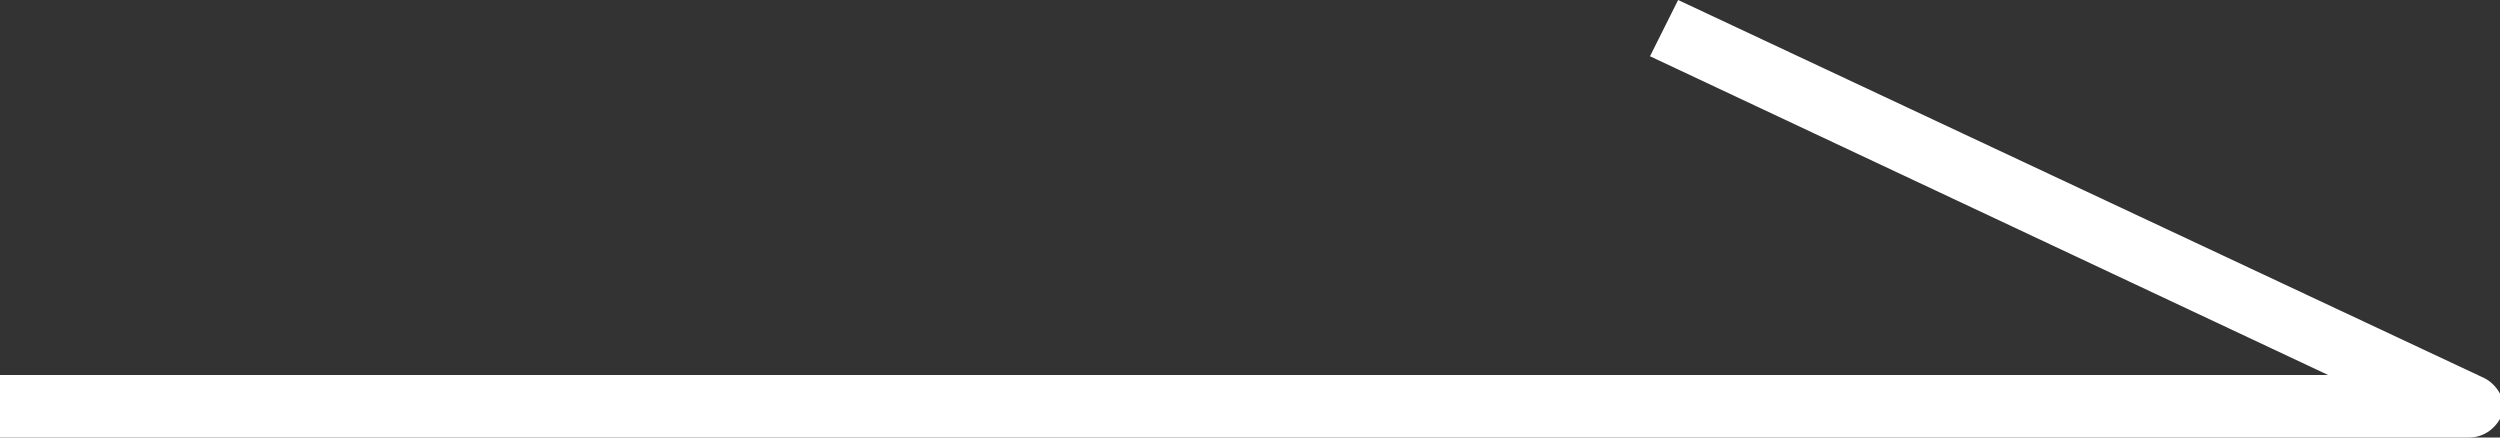
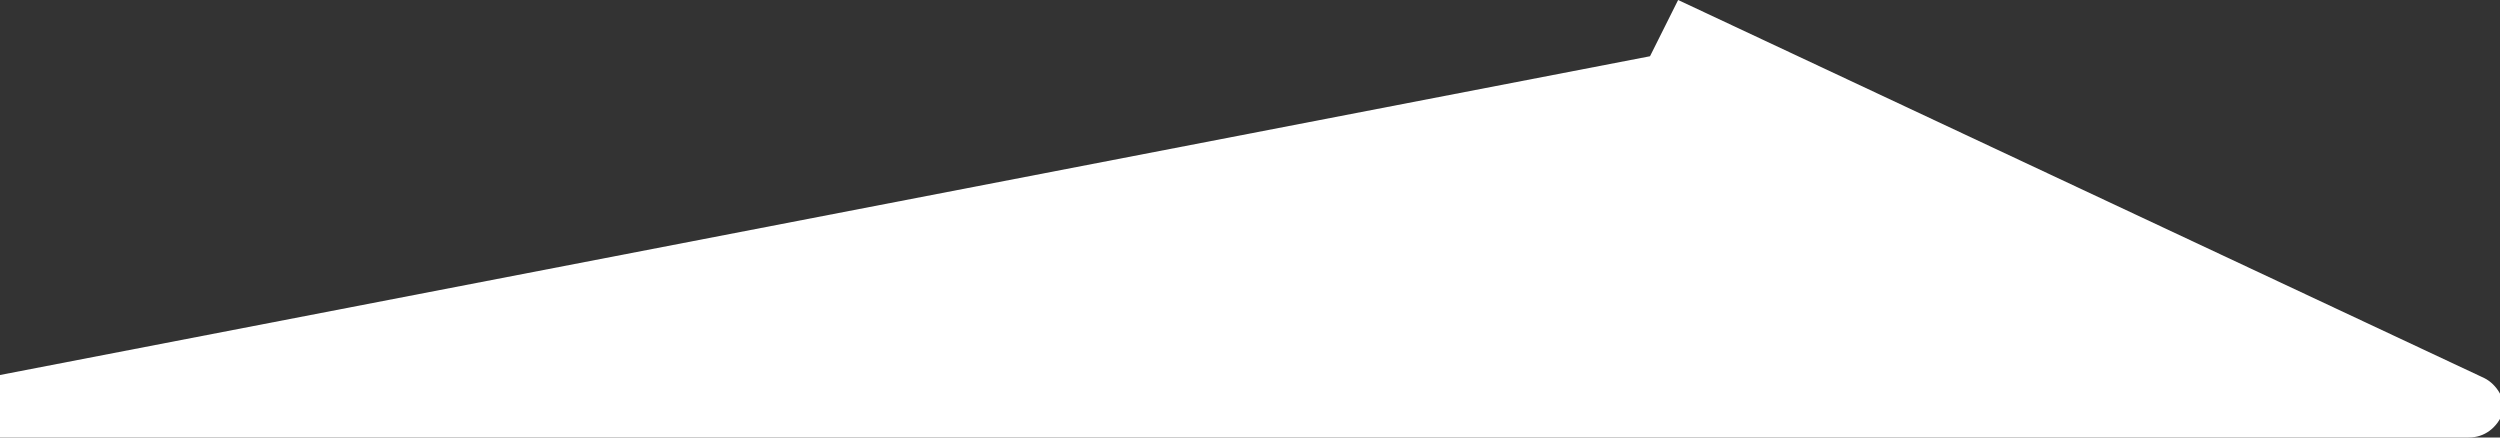
<svg xmlns="http://www.w3.org/2000/svg" version="1.1" id="line" x="0px" y="0px" width="80px" height="14px" viewBox="0 0 80 14" style="enable-background:new 0 0 80 14;" xml:space="preserve">
  <rect x="0" y="0" width="80" height="14" fill="#333333" stroke="none" />
  <style type="text/css">
	.st0{fill:#FFFFFF;}
</style>
-   <path class="st0" d="M79,14H0v-2h74.5L52.8,1.8L53.7,0l25.8,12.1c0.4,0.2,0.7,0.7,0.6,1.1C79.9,13.7,79.5,14,79,14z" />
+   <path class="st0" d="M79,14H0v-2L52.8,1.8L53.7,0l25.8,12.1c0.4,0.2,0.7,0.7,0.6,1.1C79.9,13.7,79.5,14,79,14z" />
</svg>